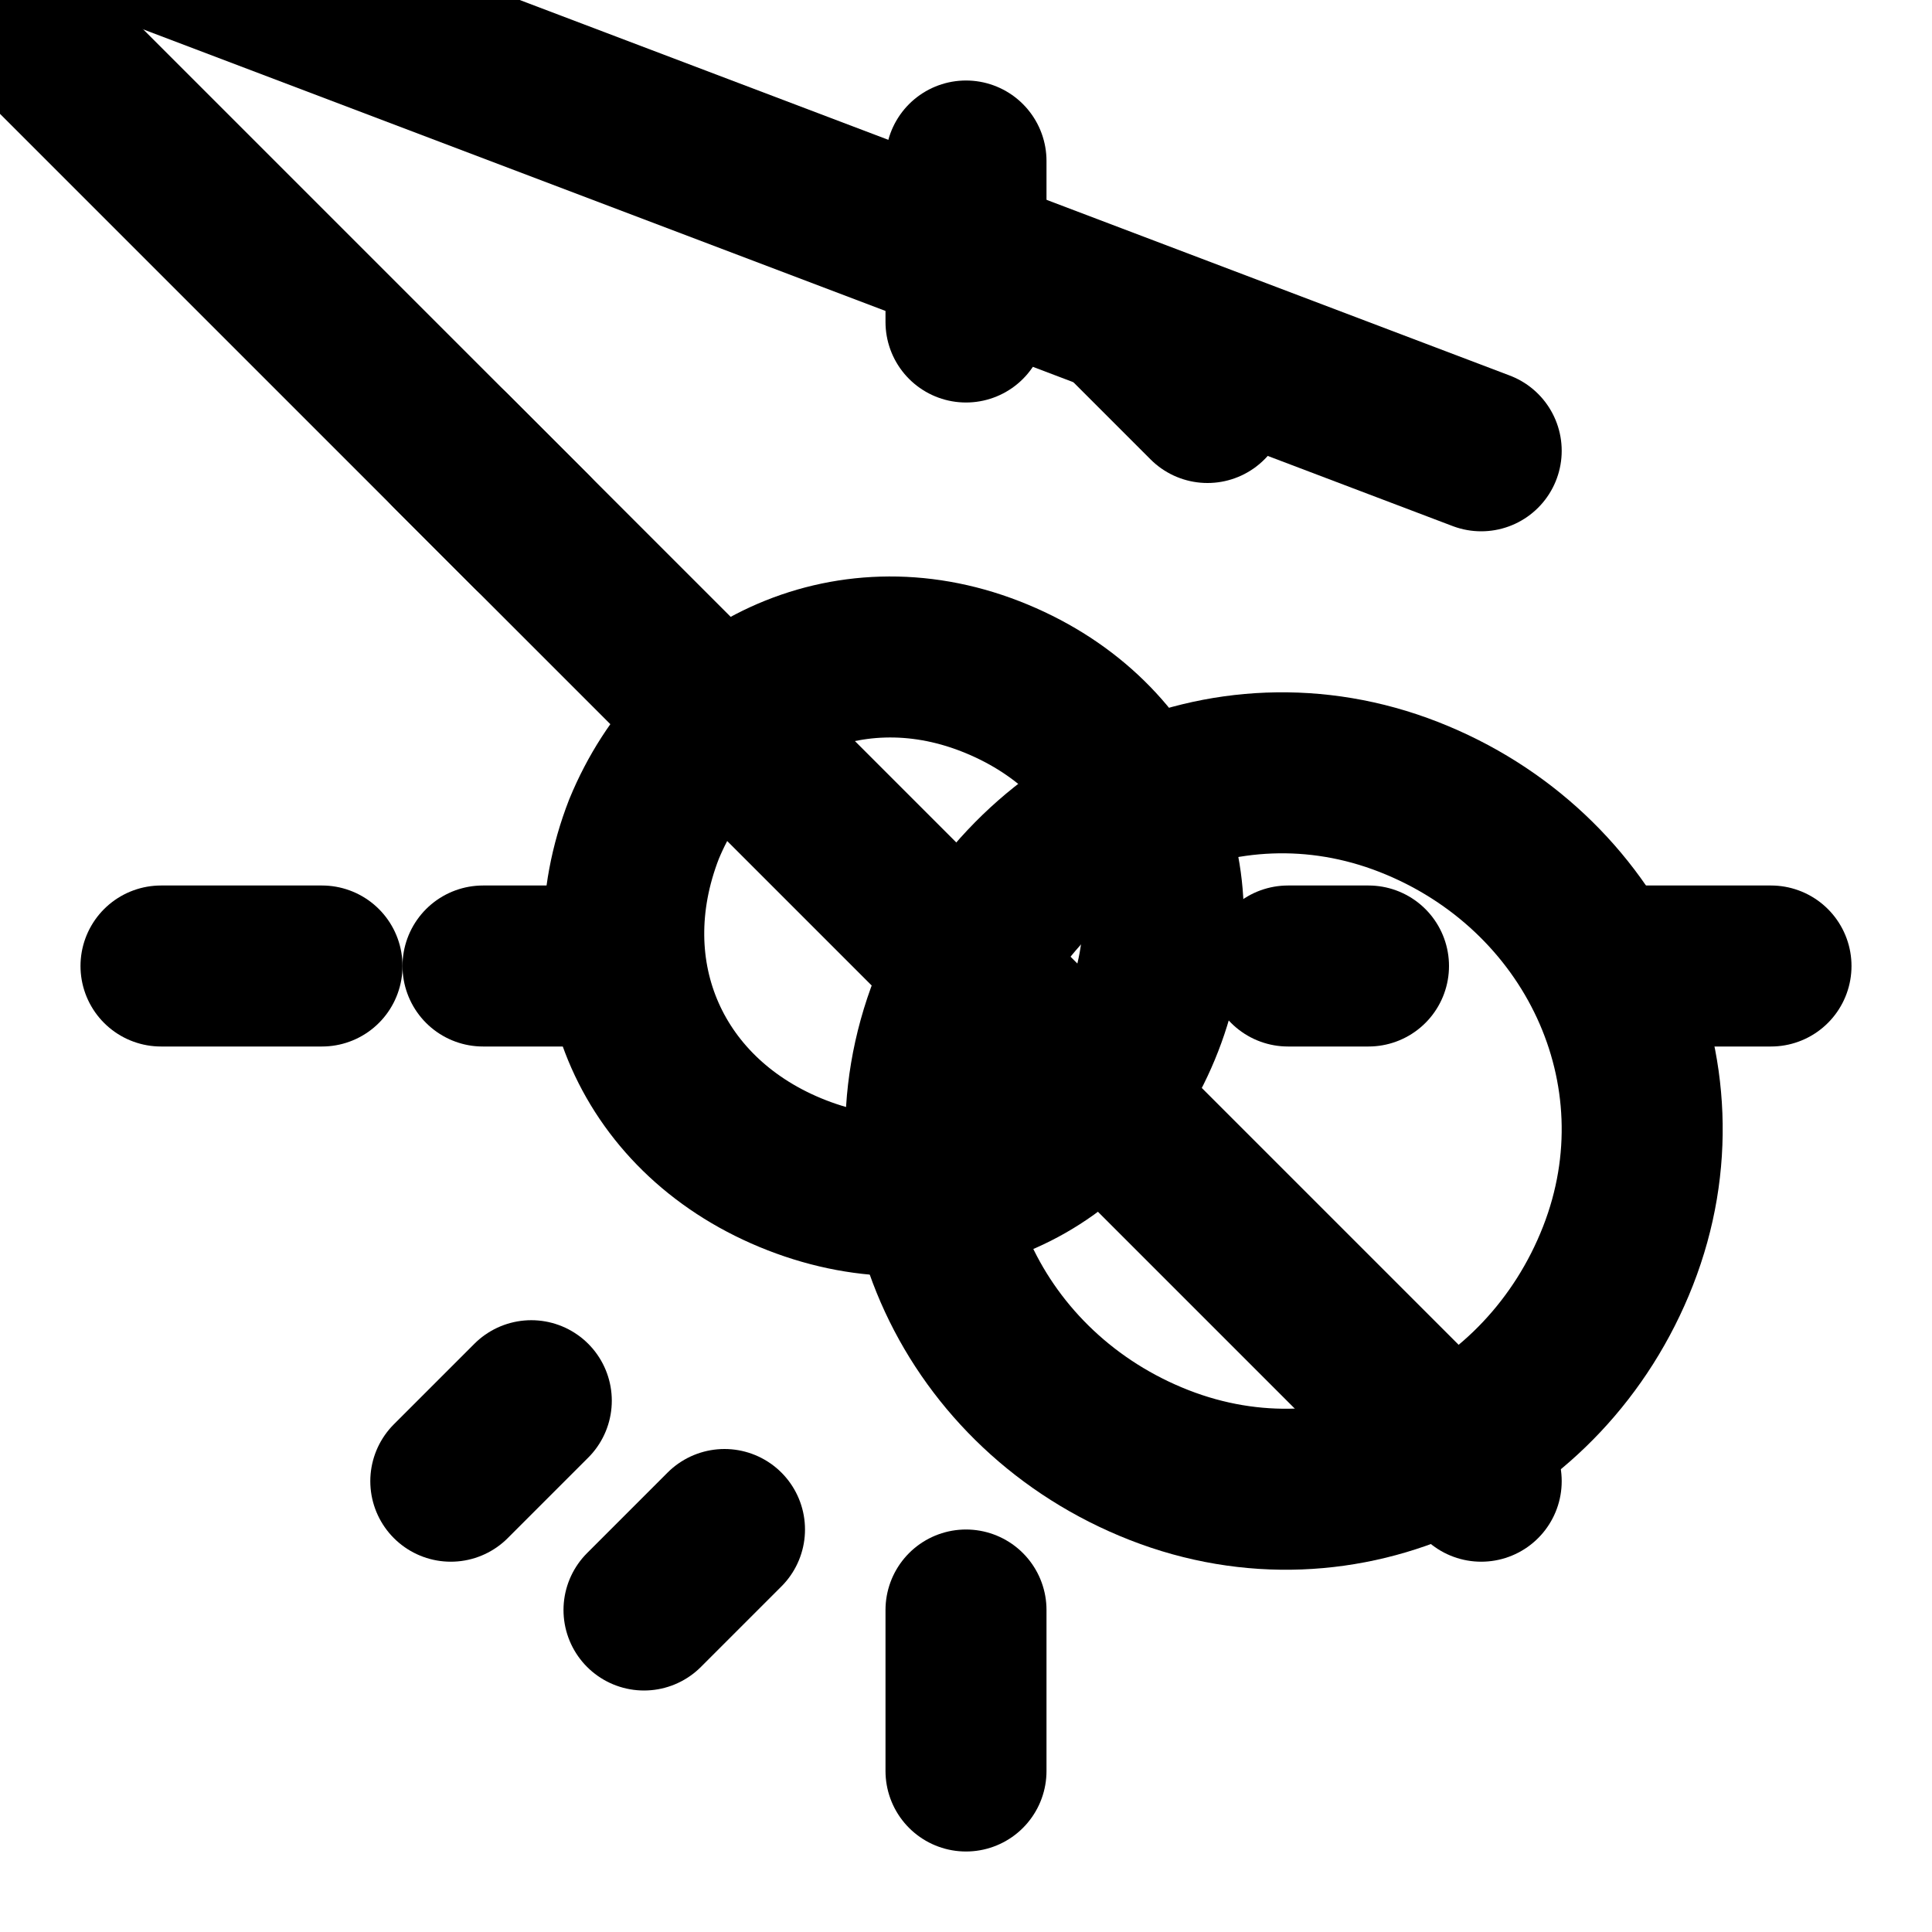
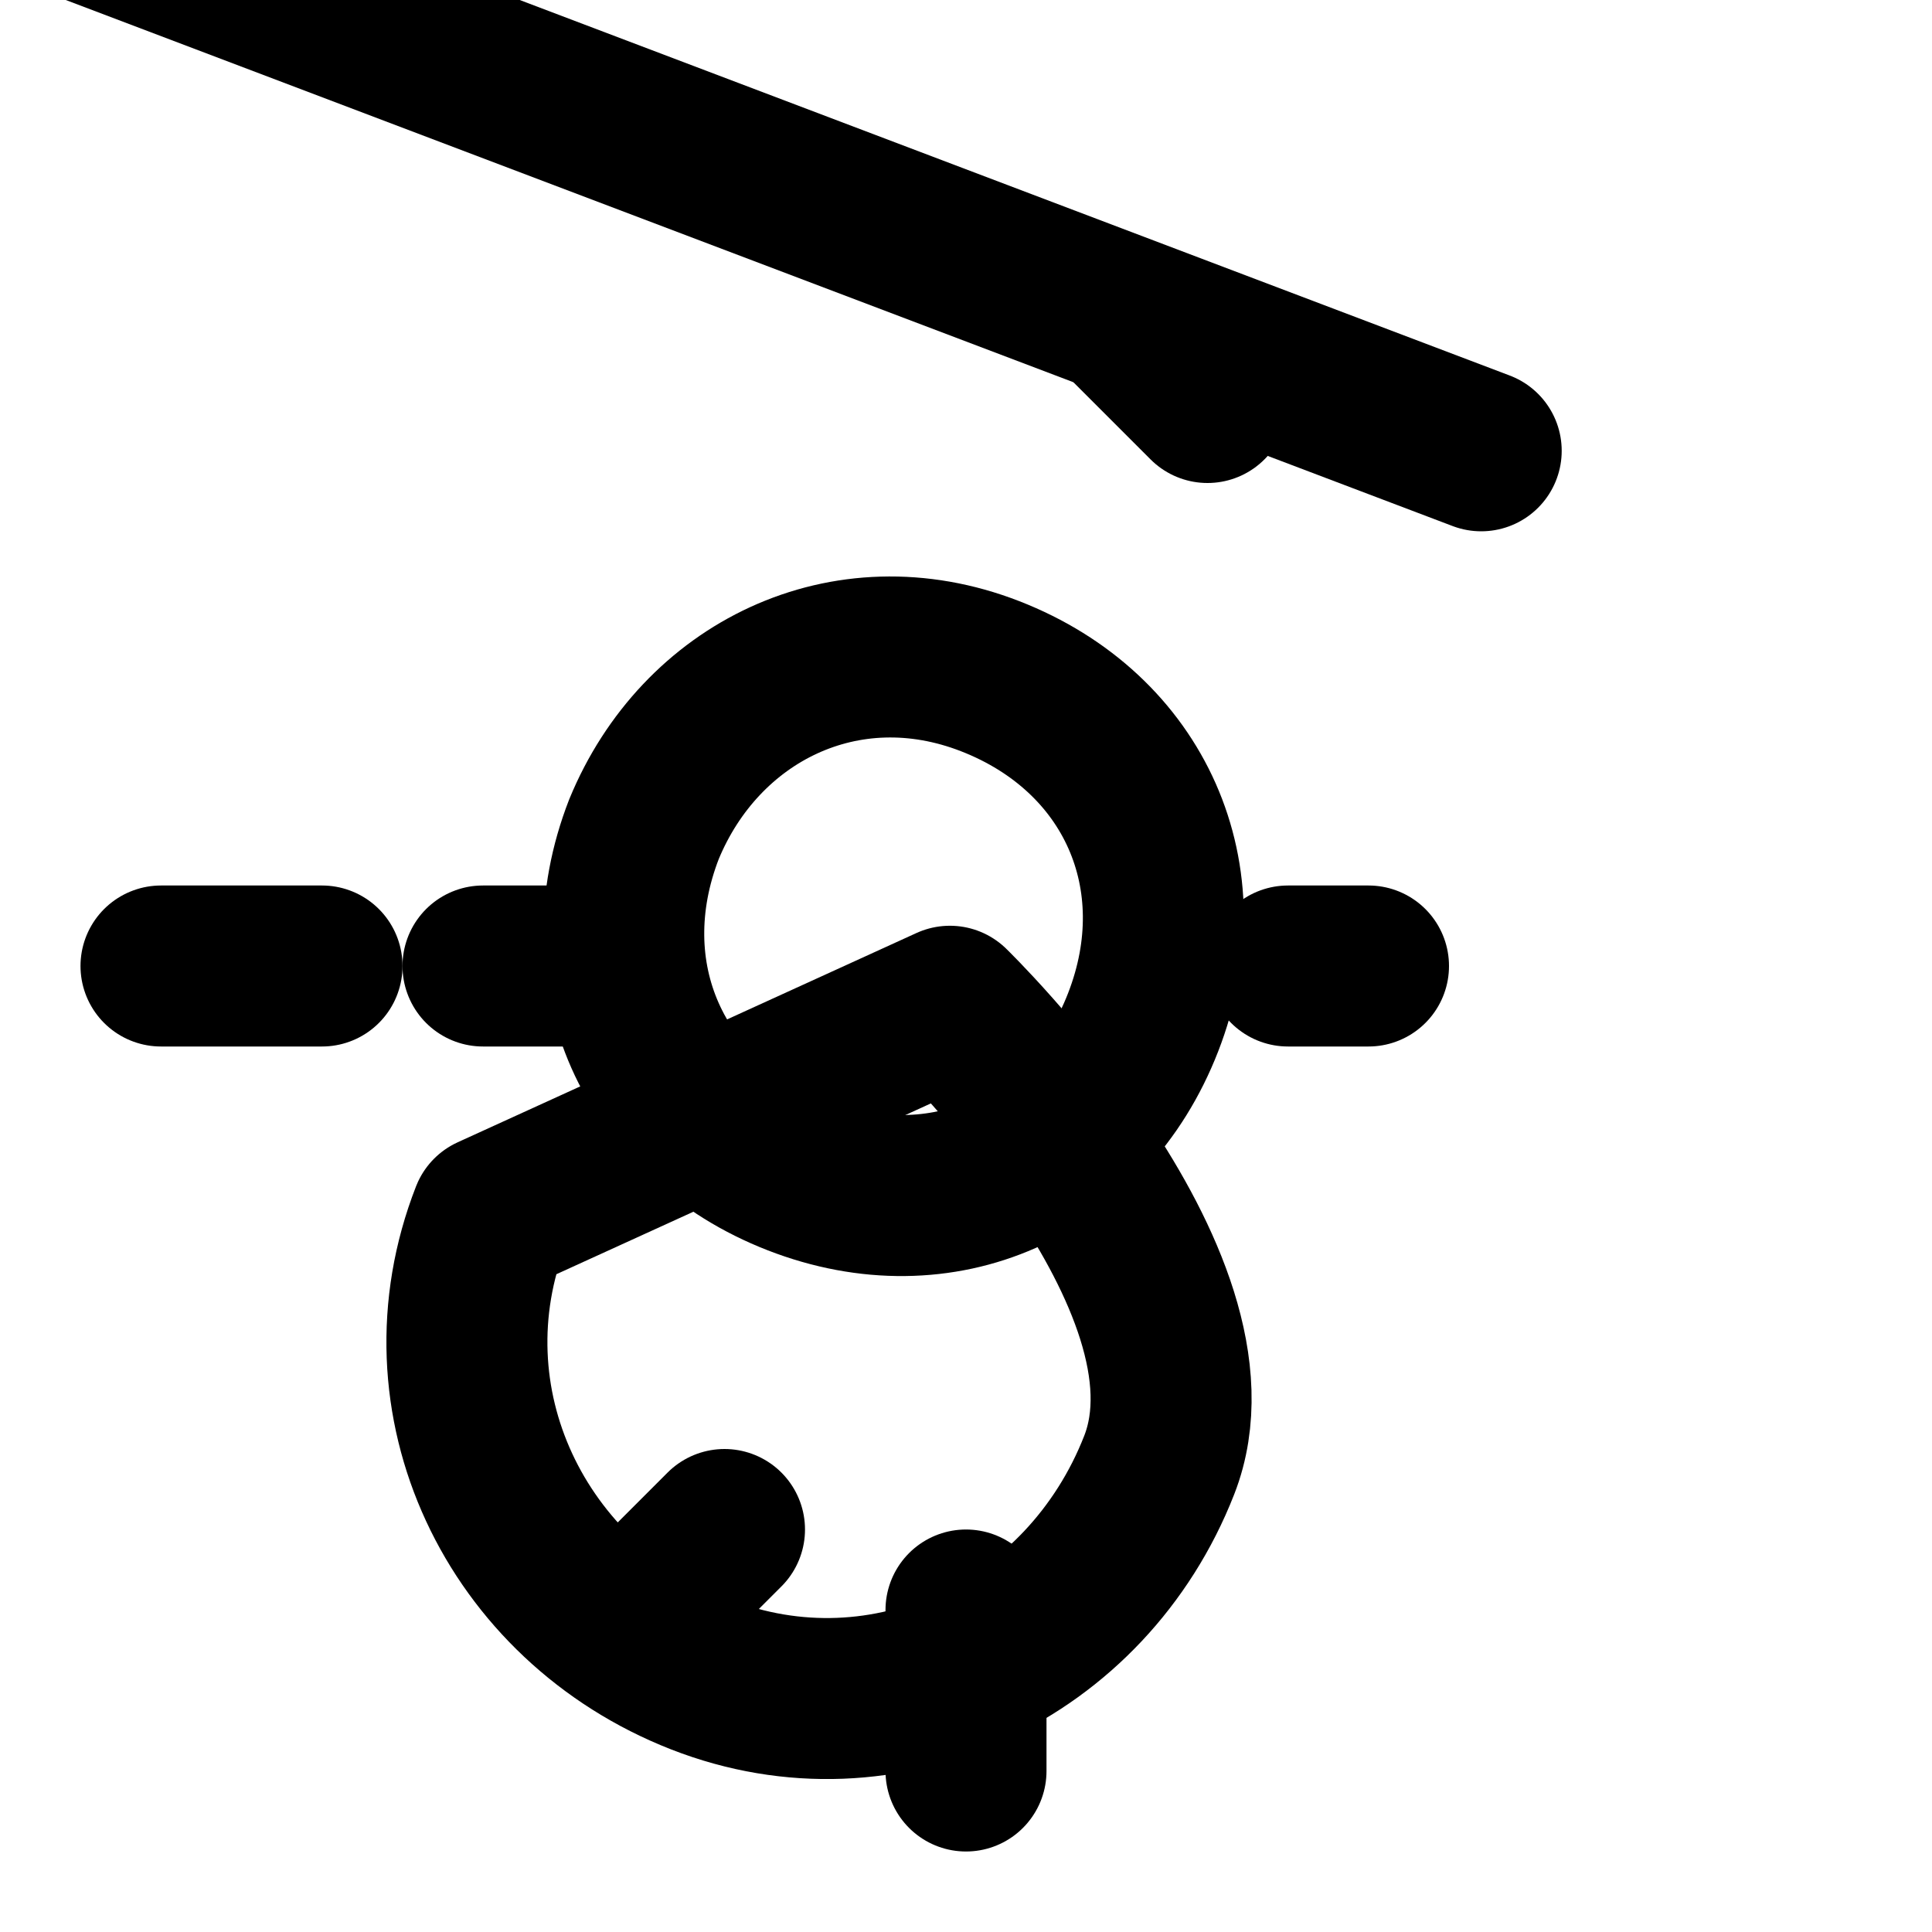
<svg xmlns="http://www.w3.org/2000/svg" viewBox="0 0 24 24" fill="none" stroke="currentColor" stroke-width="2" stroke-linecap="round" stroke-linejoin="round" class="lucide lucide-bitcoin">
-   <path d="M11.8 12.5c.9-2.3 3.4-3.5 5.7-2.6s3.5 3.4 2.6 5.7-3.4 3.5-5.7 2.6-3.5-3.4-2.6-5.7Z" />
+   <path d="M11.8 12.5s3.5 3.4 2.6 5.7-3.4 3.5-5.7 2.6-3.5-3.4-2.6-5.7Z" />
  <path d="M8 10.3c.7-1.7 2.5-2.6 4.3-1.9s2.6 2.5 1.9 4.3-2.5 2.6-4.3 1.9-2.6-2.5-1.9-4.3Z" />
  <path d="M12 22v-2" />
-   <path d="M12 4V2" />
  <path d="m15 5-1-1" />
  <path d="m9 19-1 1" />
-   <path d="M18.4 18.4-1-1" />
-   <path d="M5.6 5.6l1 1" />
  <path d="M18.4 5.6 1-1" />
-   <path d="M5.6 18.4l1-1" />
-   <path d="M22 12h-2" />
  <path d="M4 12H2" />
  <path d="M17 12h-1" />
  <path d="M7 12H6" />
</svg>